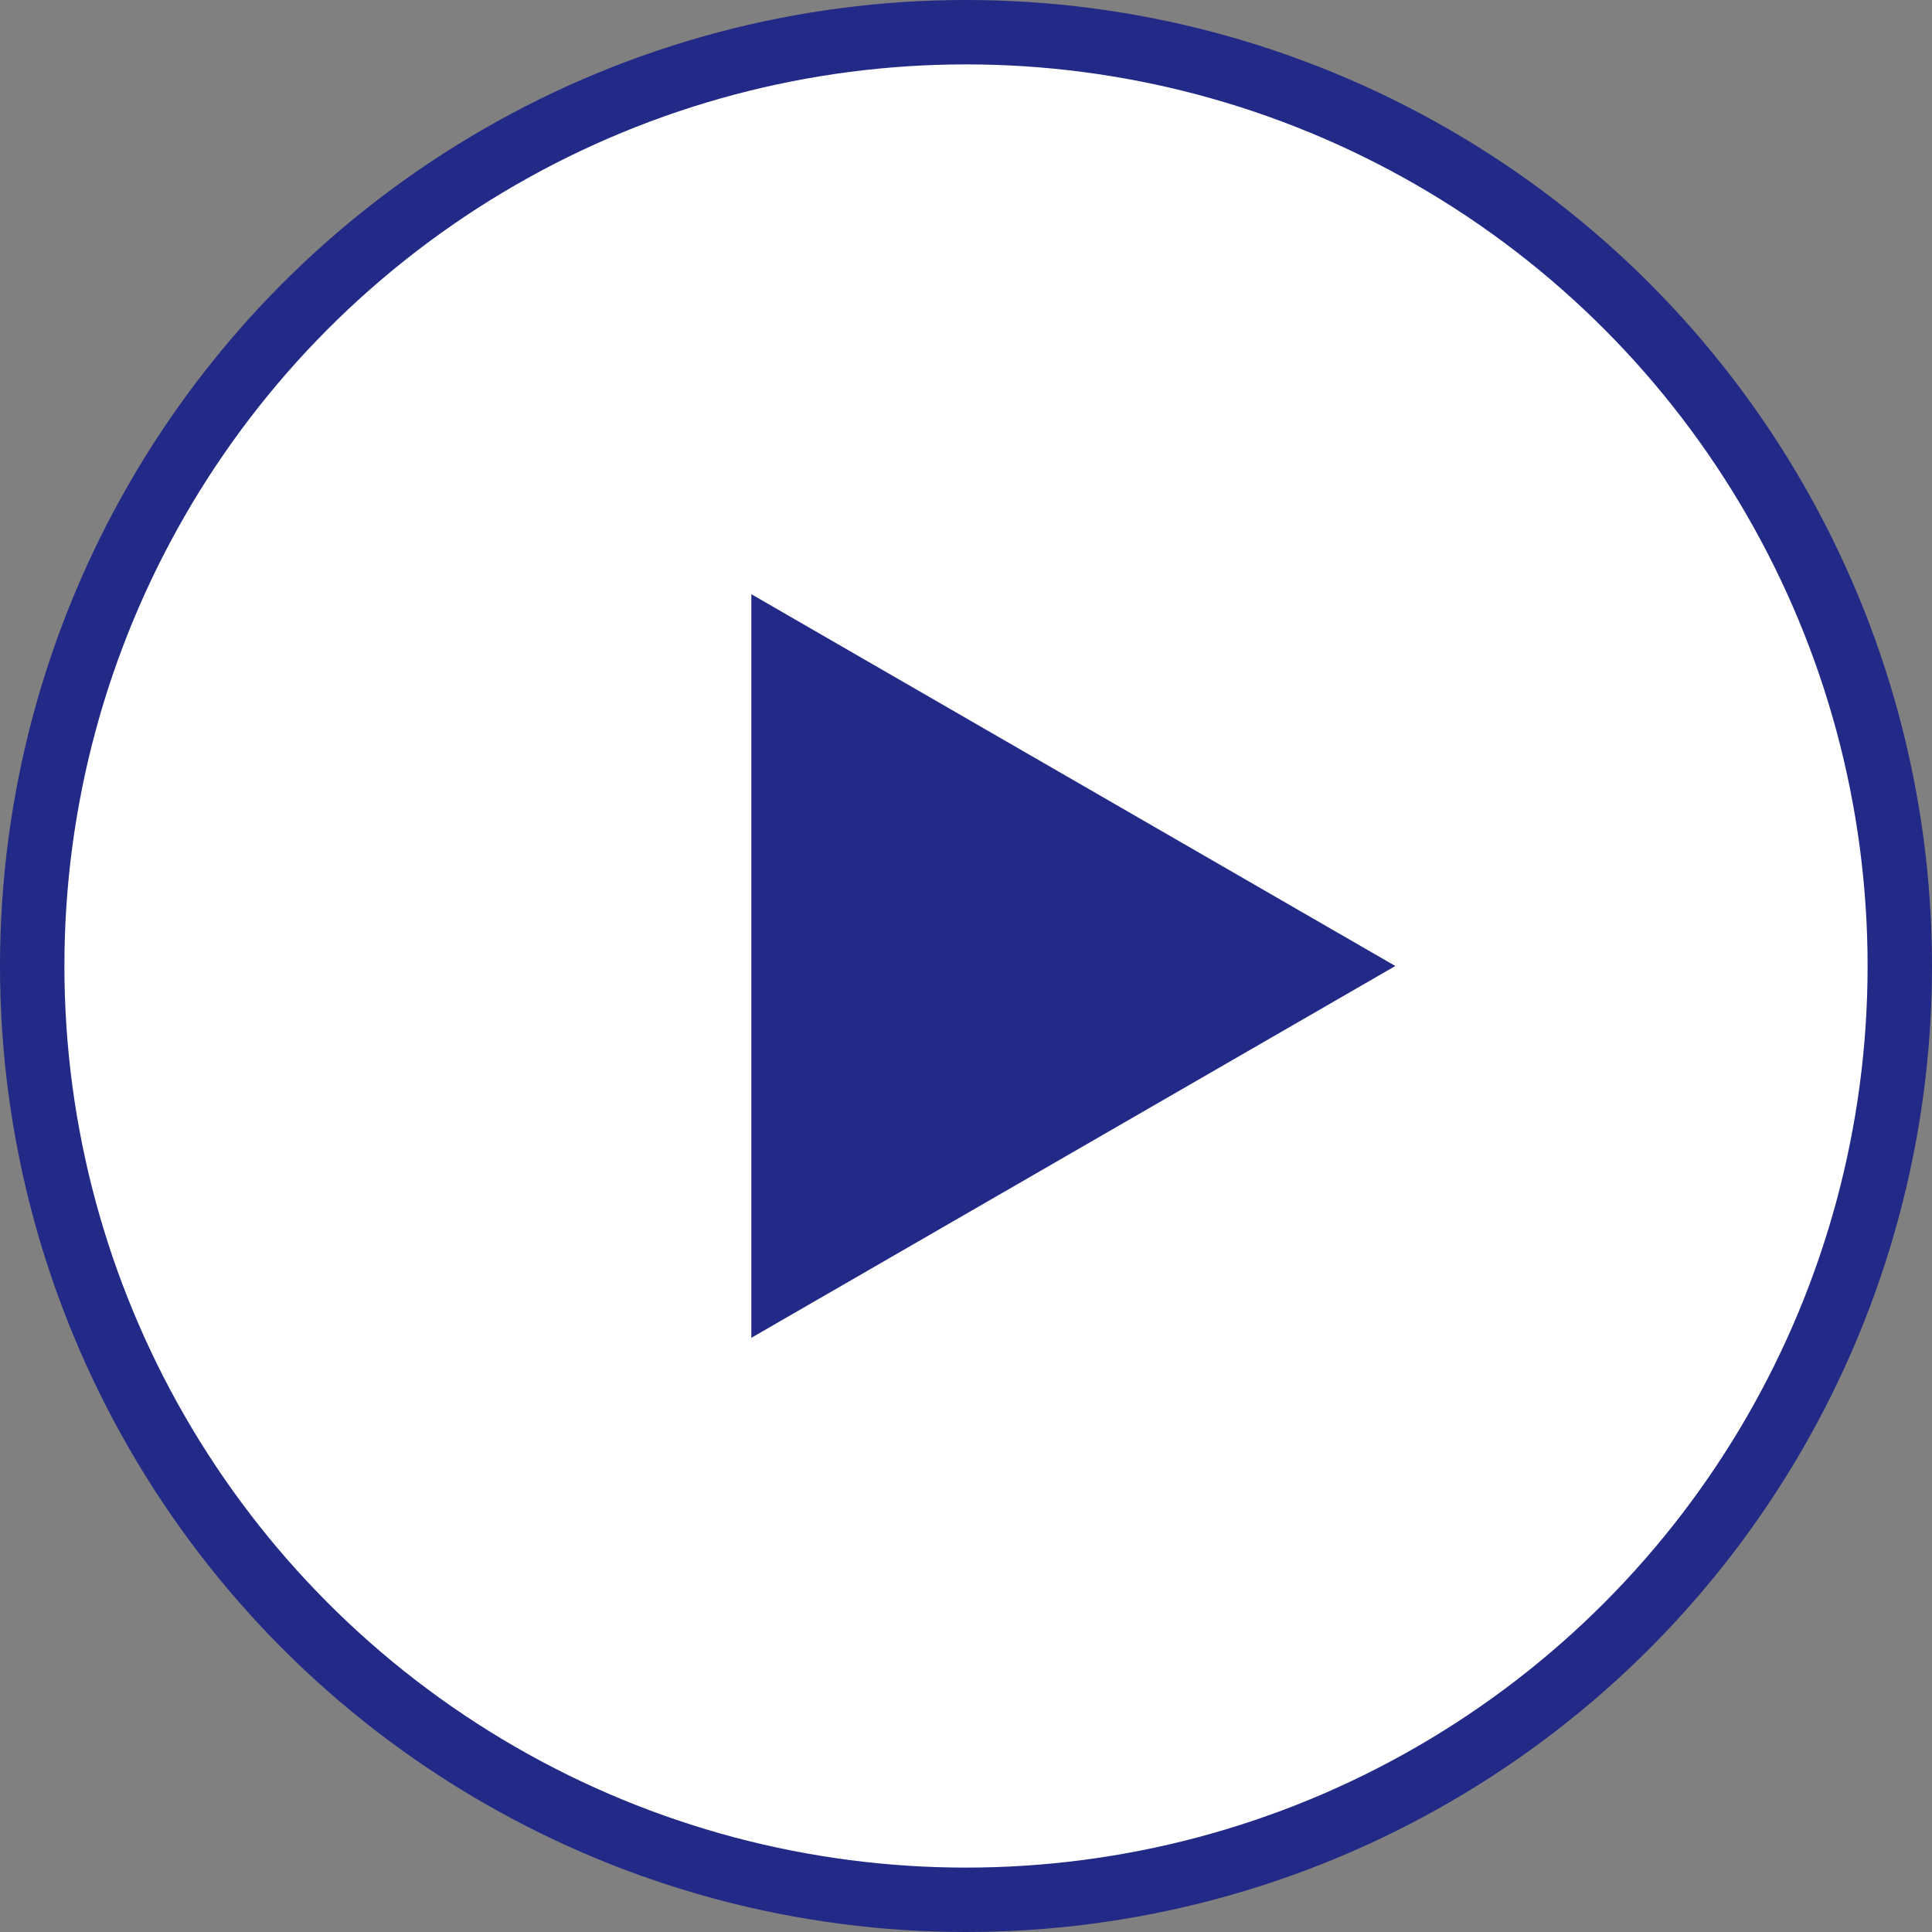
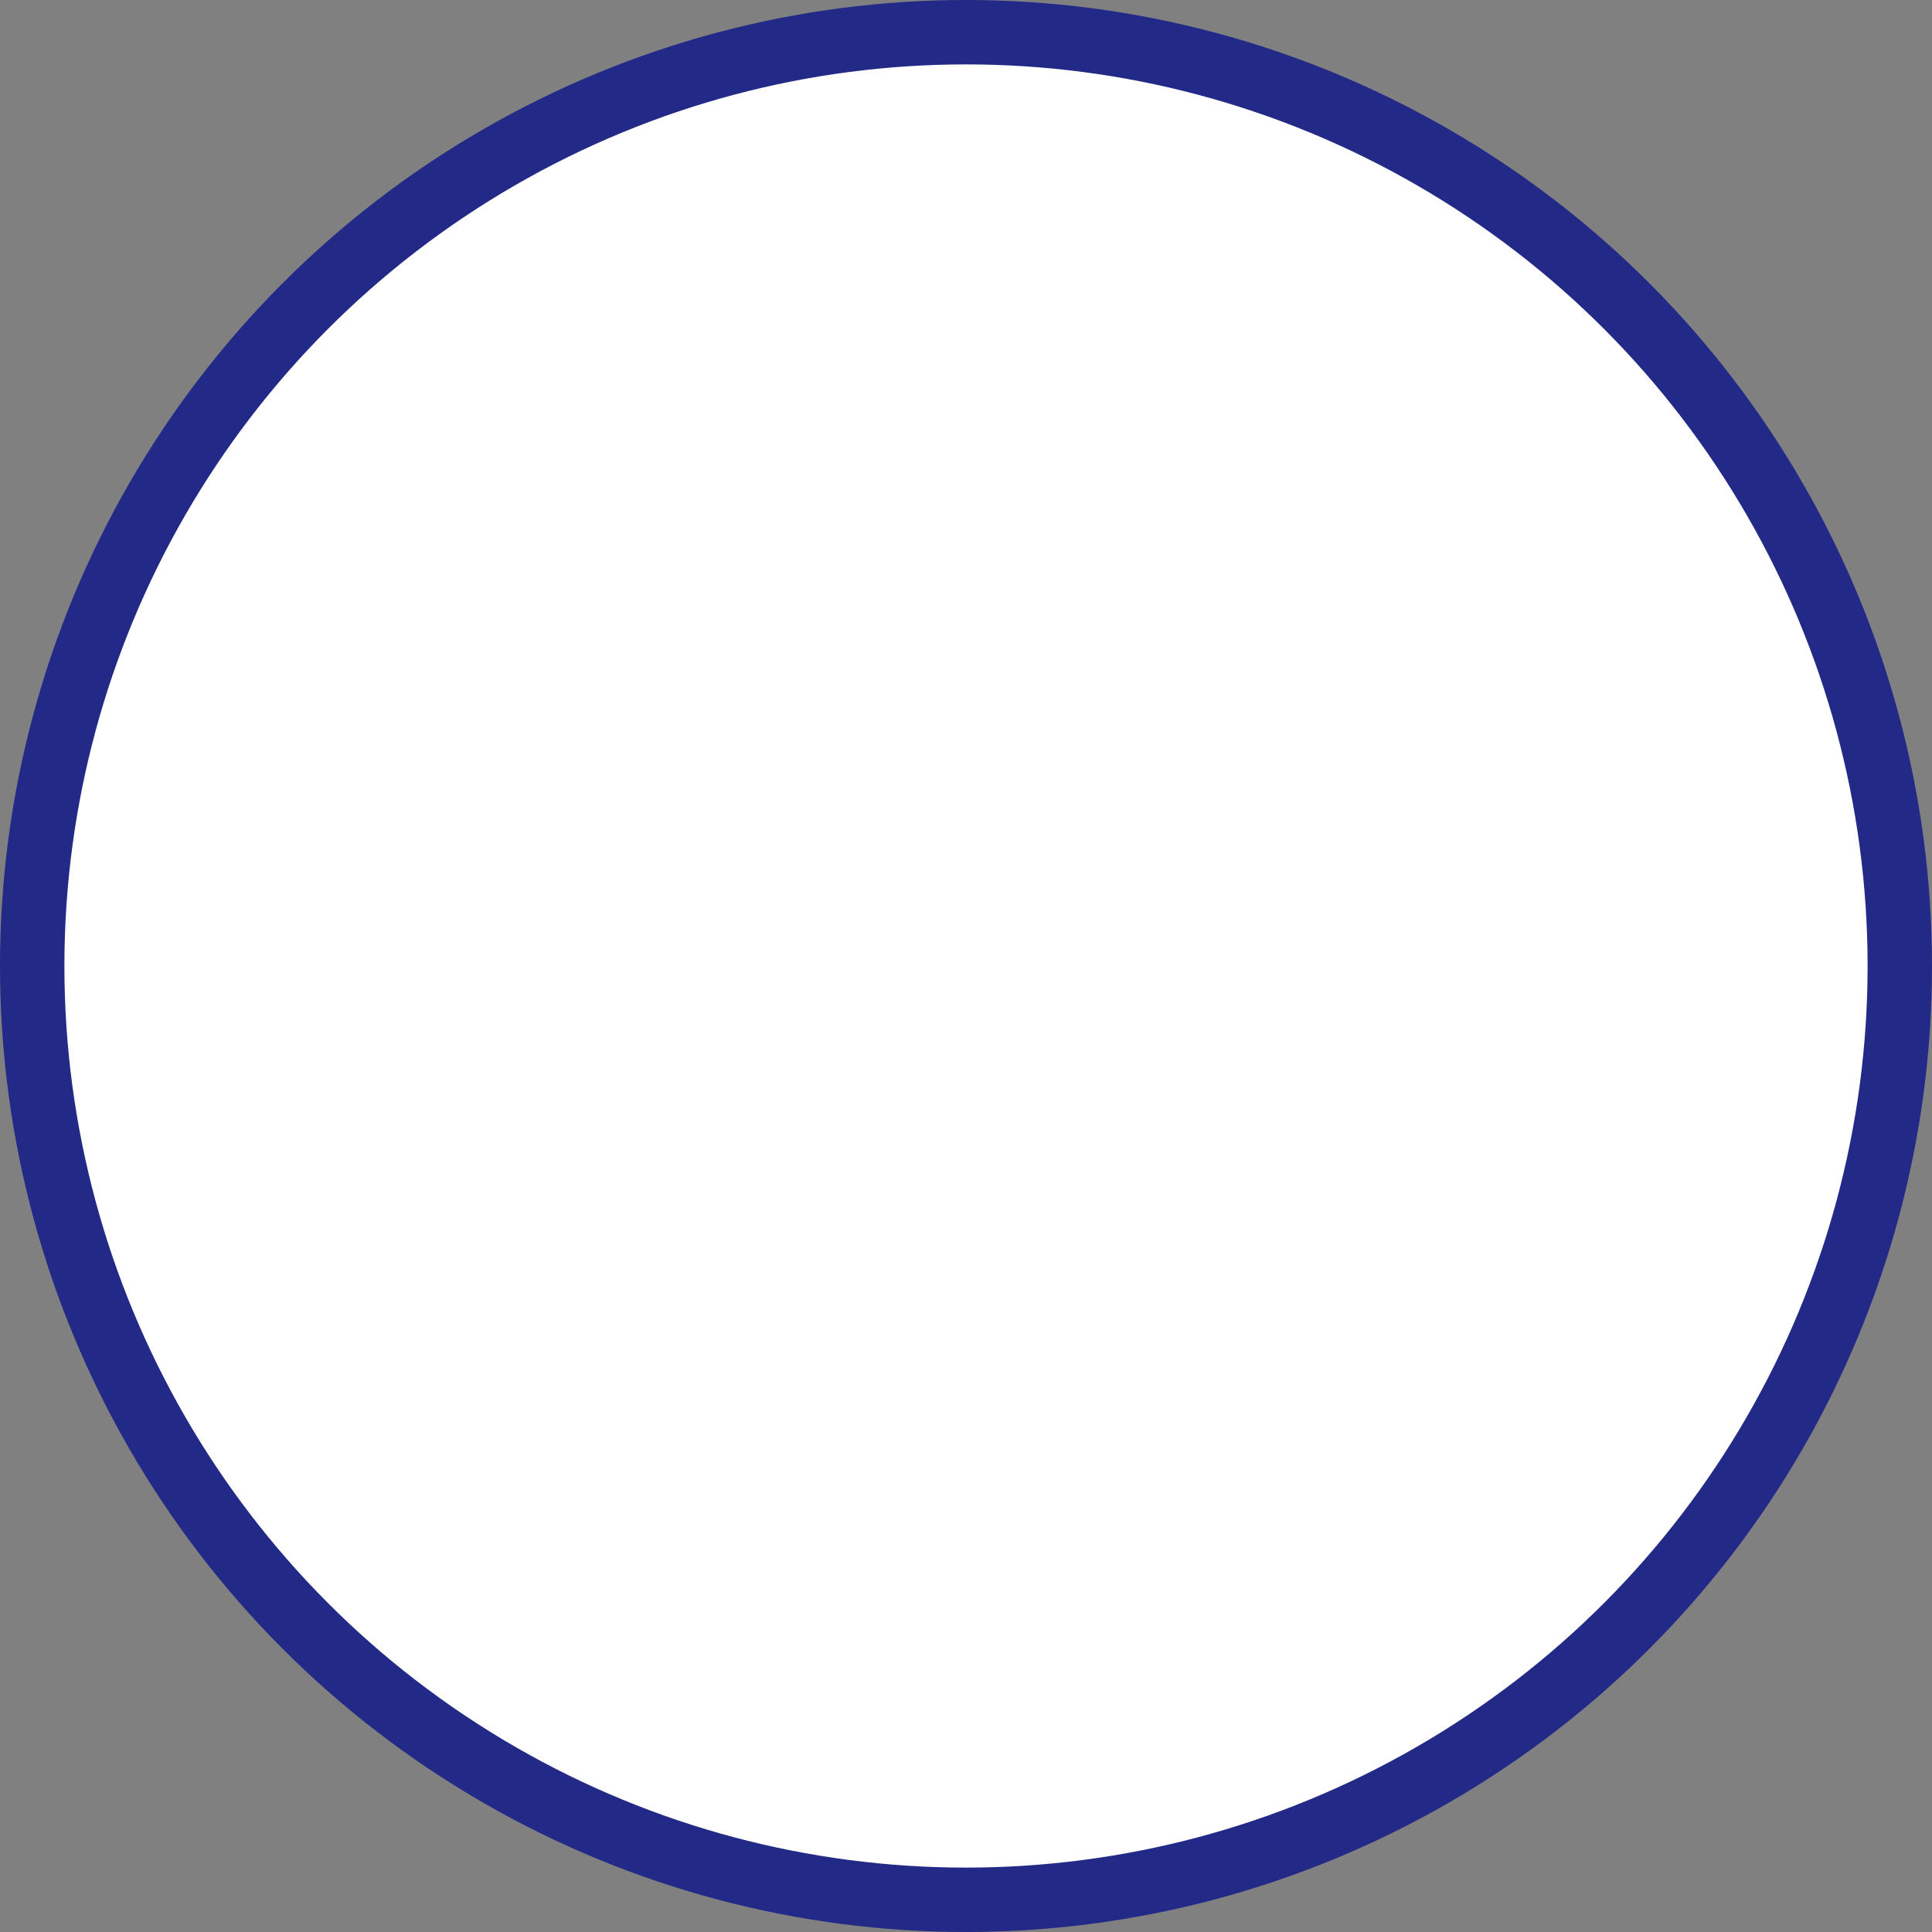
<svg xmlns="http://www.w3.org/2000/svg" width="90" height="90" viewBox="0 0 90 90" fill="none">
  <rect x="0" y="0" width="90" height="90" fill="#808080" stroke="none" />
  <circle cx="45" cy="45" r="43.5" fill="white" stroke="#222986" stroke-width="3" />
-   <path d="M65 45L35 62.321L35 27.68L65 45Z" fill="#222986" />
</svg>